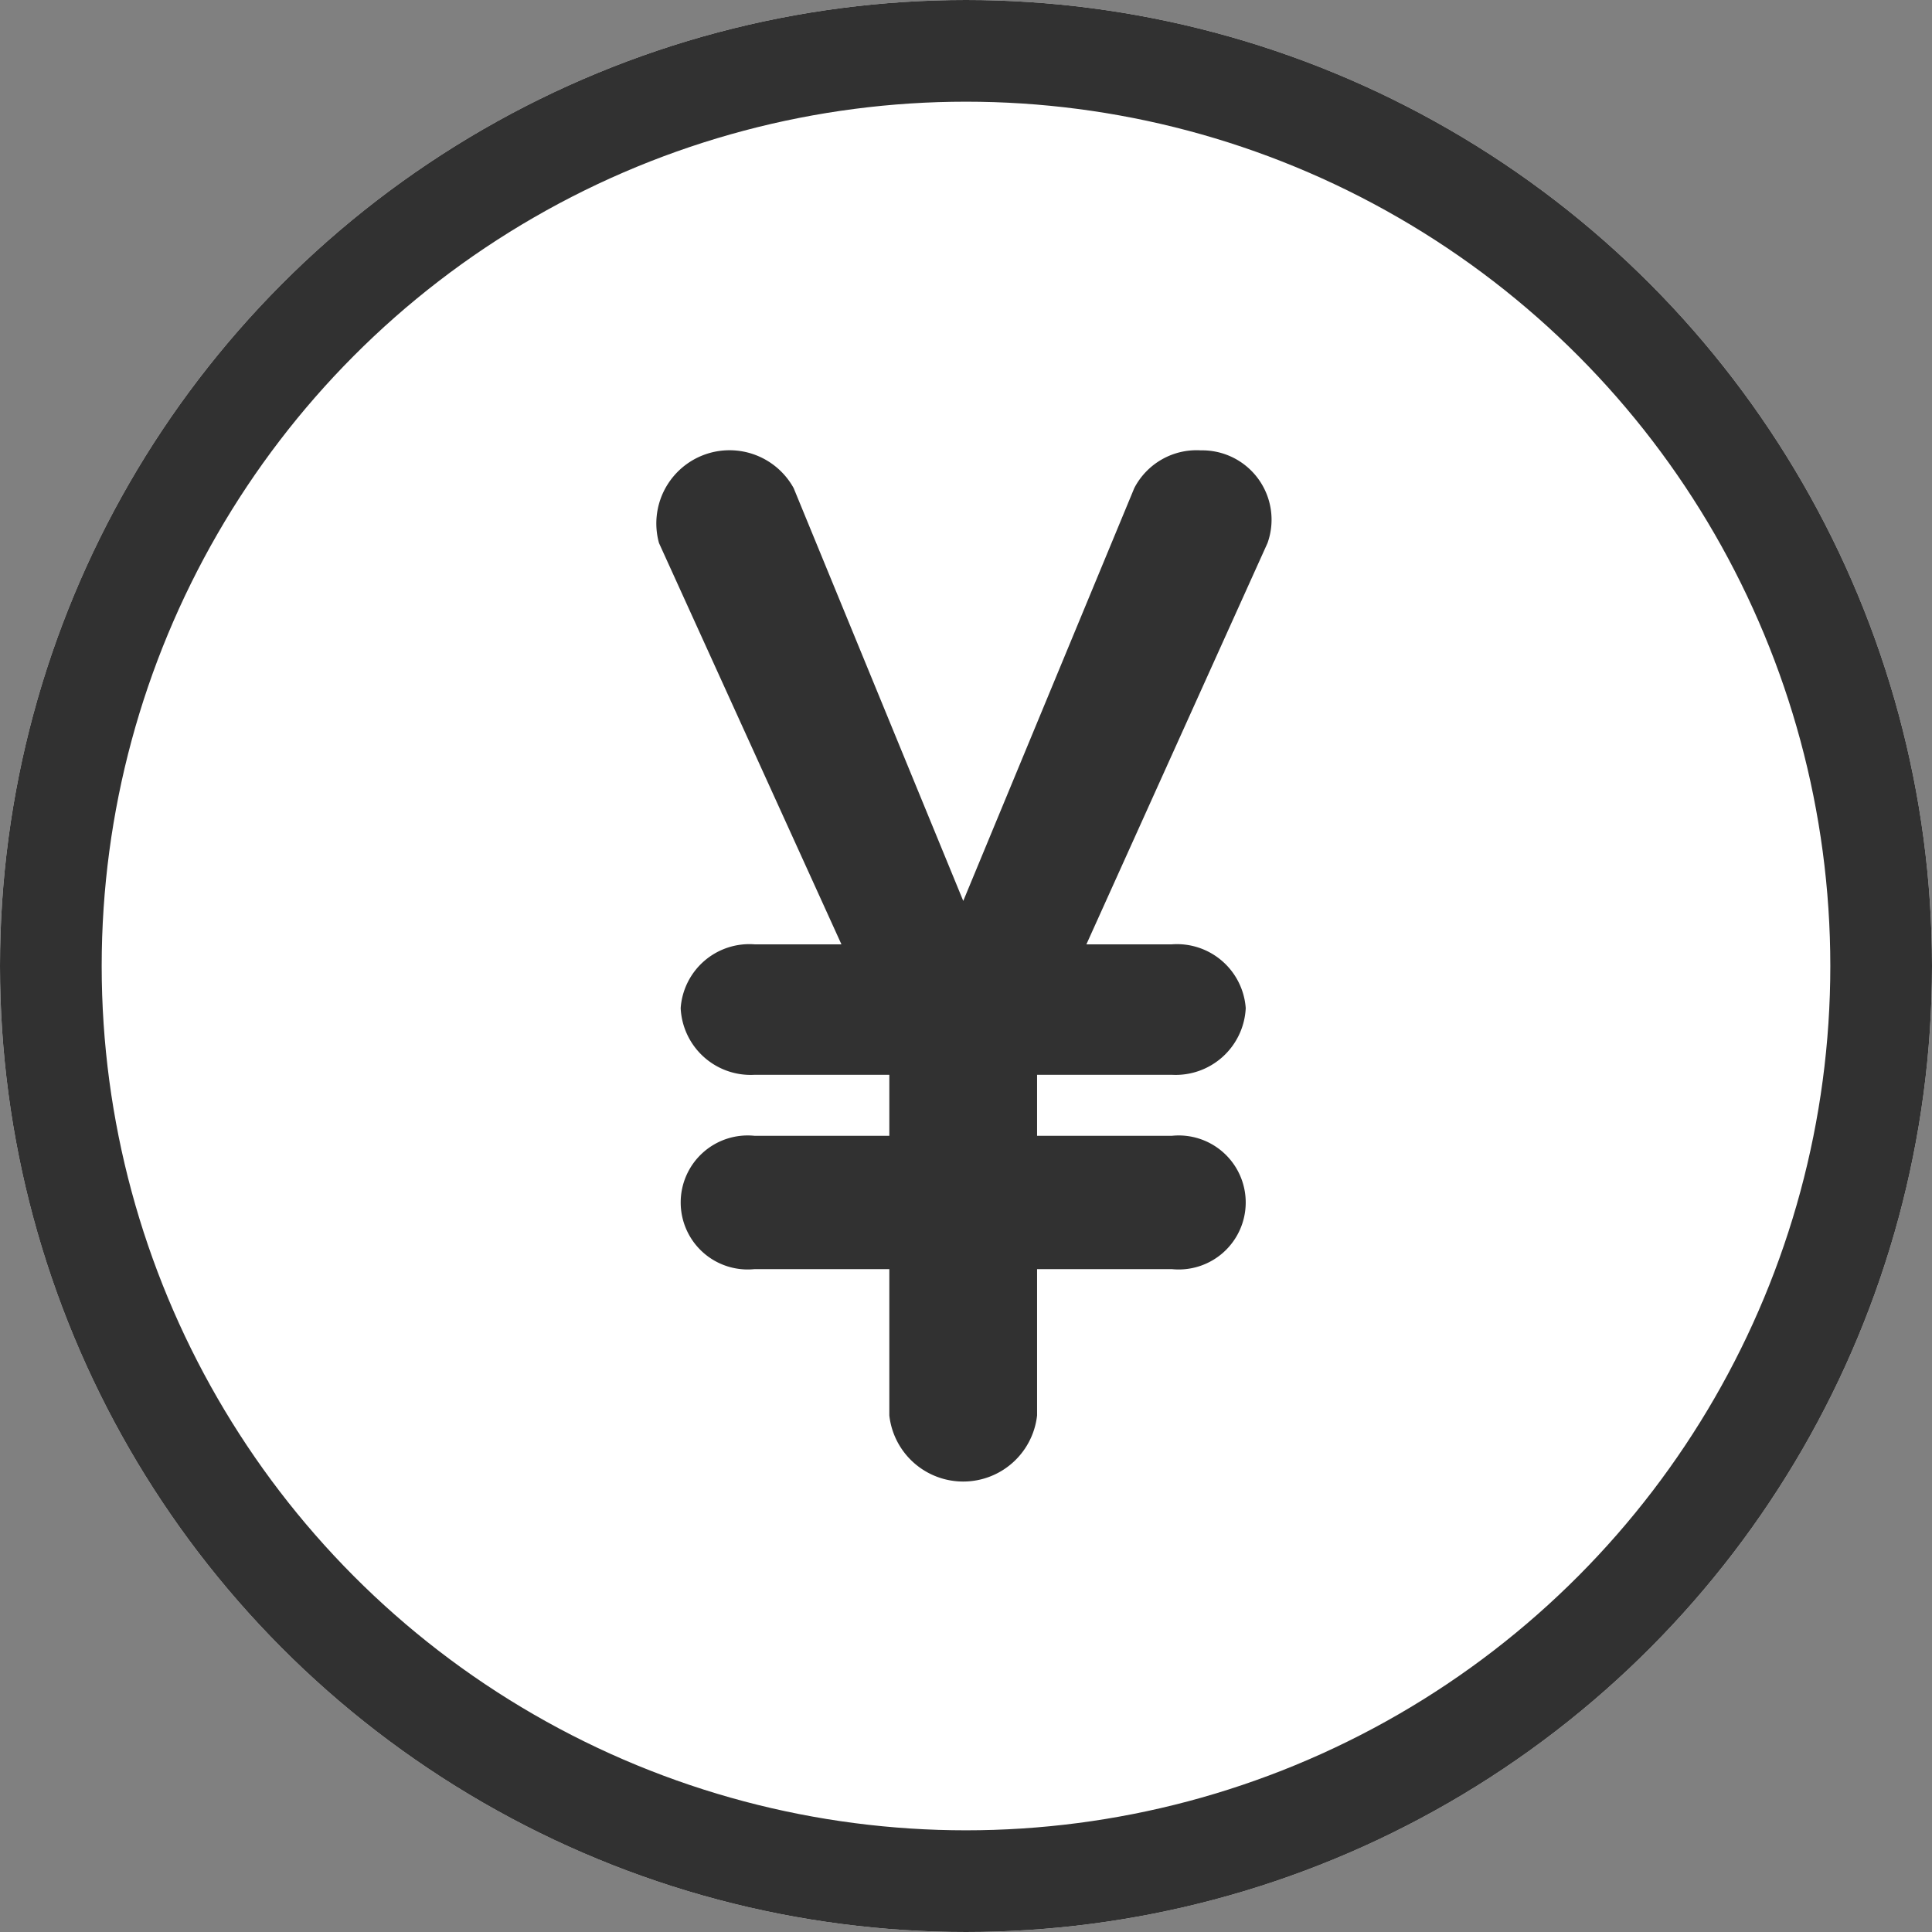
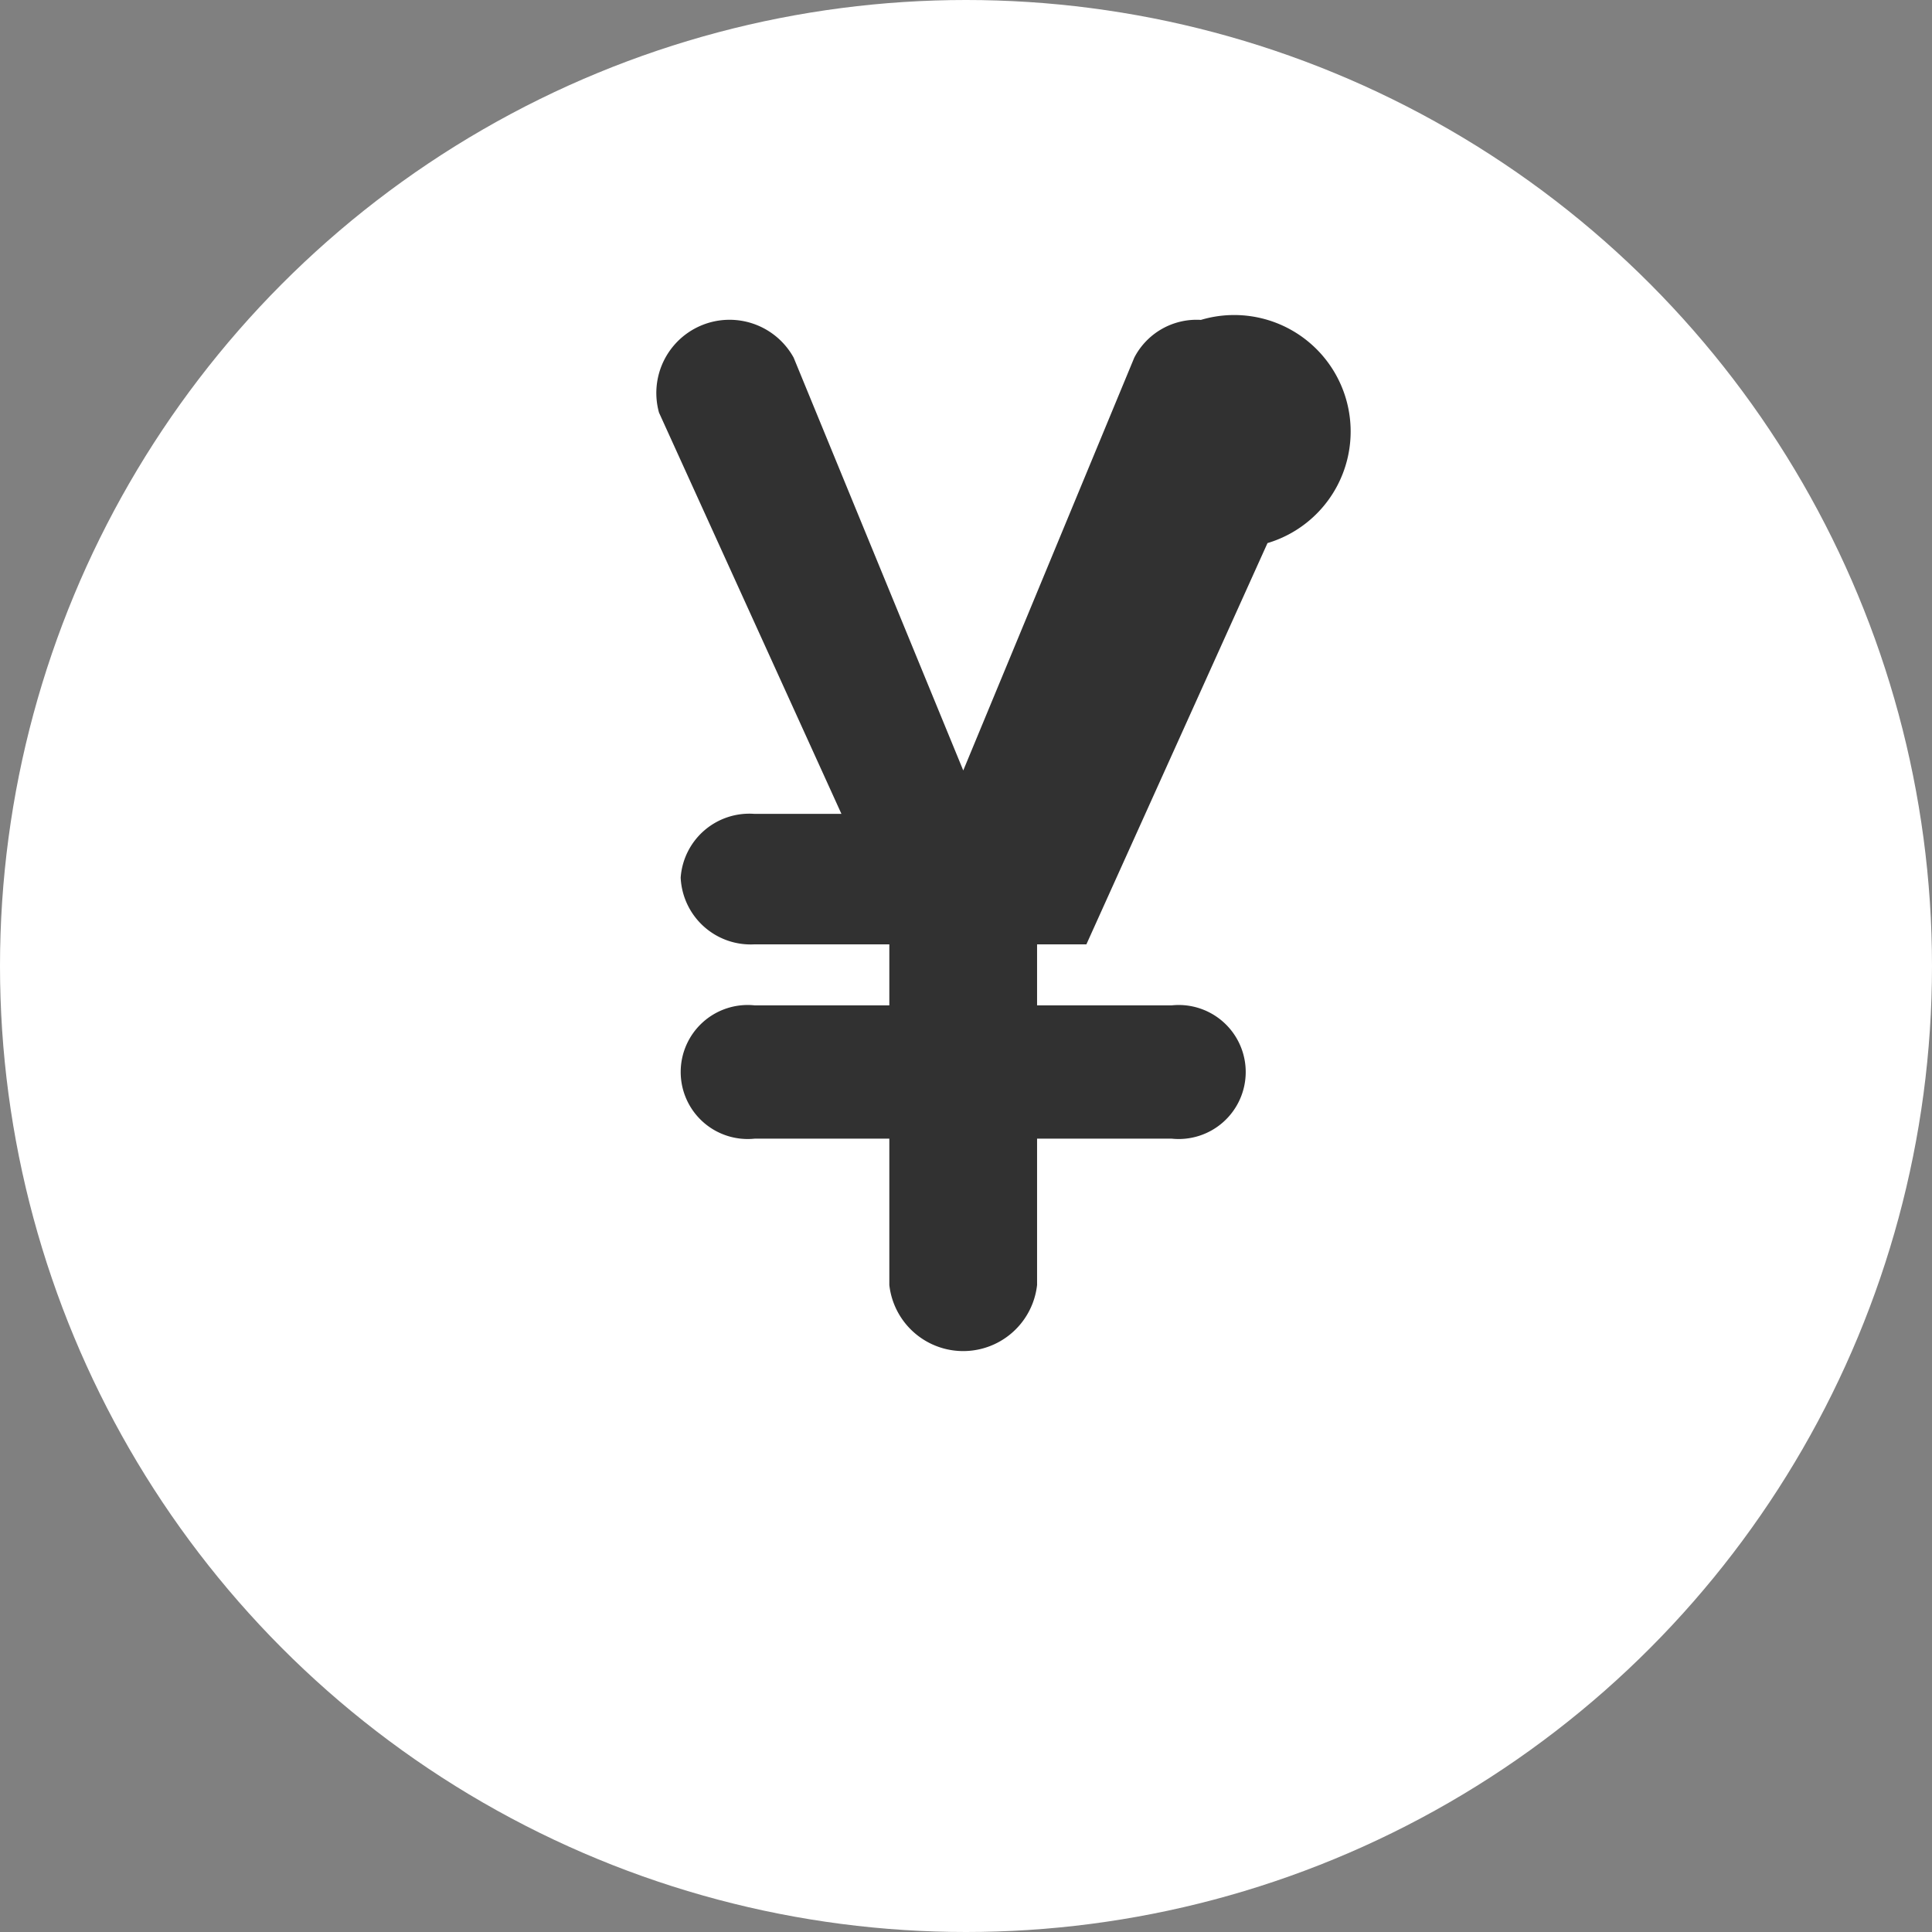
<svg xmlns="http://www.w3.org/2000/svg" width="19" height="19" viewBox="0 0 19 19">
  <rect x="0" y="0" width="19" height="19" fill="#808080" stroke="none" />
  <g id="ico_money.png" transform="translate(-415.035 -96.211)">
    <g id="楕円形_6" data-name="楕円形 6" transform="translate(415.035 96.211)" fill="#fff" stroke="#313131" stroke-width="1">
      <circle cx="9.5" cy="9.5" r="9.5" stroke="none" />
-       <circle cx="9.5" cy="9.5" r="9" fill="none" />
    </g>
    <g id="グループ_597" data-name="グループ 597" transform="translate(421.481 100.64)">
-       <path id="パス_1480" data-name="パス 1480" d="M428.3,102.786l-1.781,3.946h.84a.678.678,0,0,1,.727.627.69.69,0,0,1-.727.656h-1.325v.6h1.325a.659.659,0,1,1,0,1.311h-1.325v1.439a.731.731,0,0,1-1.453,0v-1.439h-1.325a.659.659,0,1,1,0-1.311h1.325v-.6h-1.325a.689.689,0,0,1-.727-.656.677.677,0,0,1,.727-.627h.854l-1.794-3.946a.72.72,0,0,1,1.324-.541l1.668,4.06,1.682-4.06a.69.69,0,0,1,.655-.371A.682.682,0,0,1,428.3,102.786Z" transform="translate(-422.281 -101.874)" fill="#313131" />
+       <path id="パス_1480" data-name="パス 1480" d="M428.3,102.786l-1.781,3.946h.84h-1.325v.6h1.325a.659.659,0,1,1,0,1.311h-1.325v1.439a.731.731,0,0,1-1.453,0v-1.439h-1.325a.659.659,0,1,1,0-1.311h1.325v-.6h-1.325a.689.689,0,0,1-.727-.656.677.677,0,0,1,.727-.627h.854l-1.794-3.946a.72.72,0,0,1,1.324-.541l1.668,4.06,1.682-4.06a.69.69,0,0,1,.655-.371A.682.682,0,0,1,428.3,102.786Z" transform="translate(-422.281 -101.874)" fill="#313131" />
    </g>
  </g>
</svg>